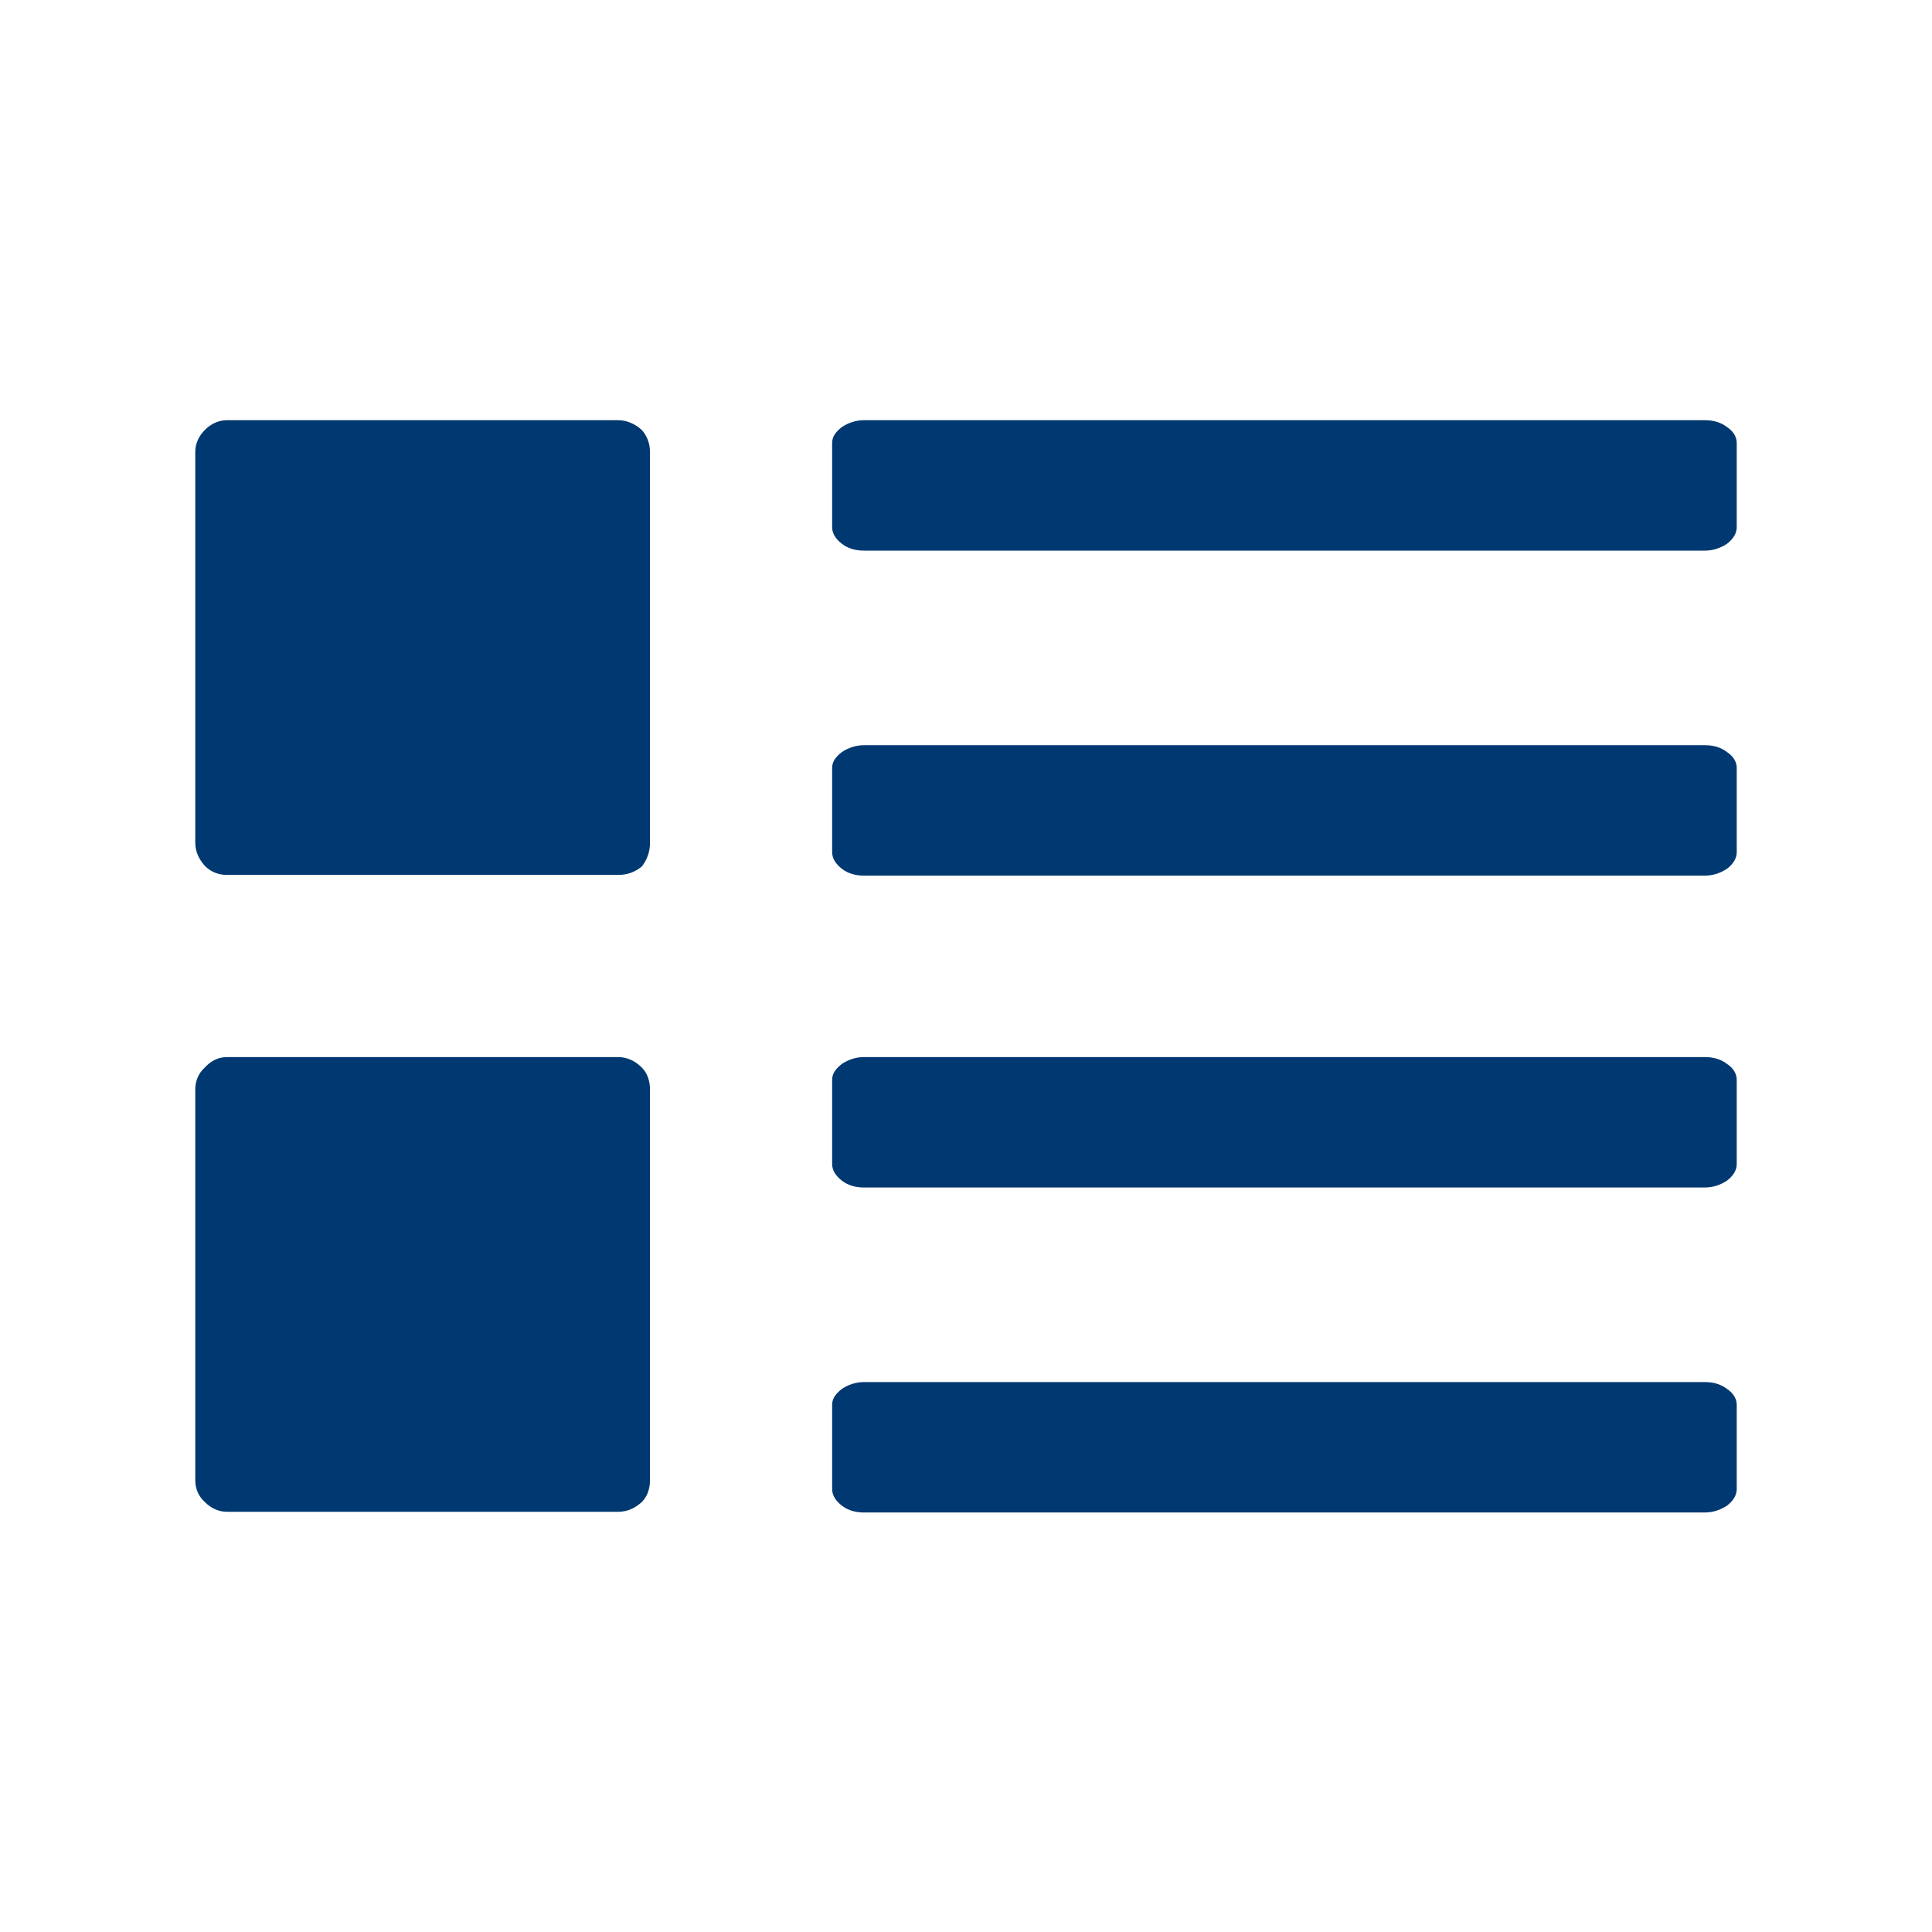
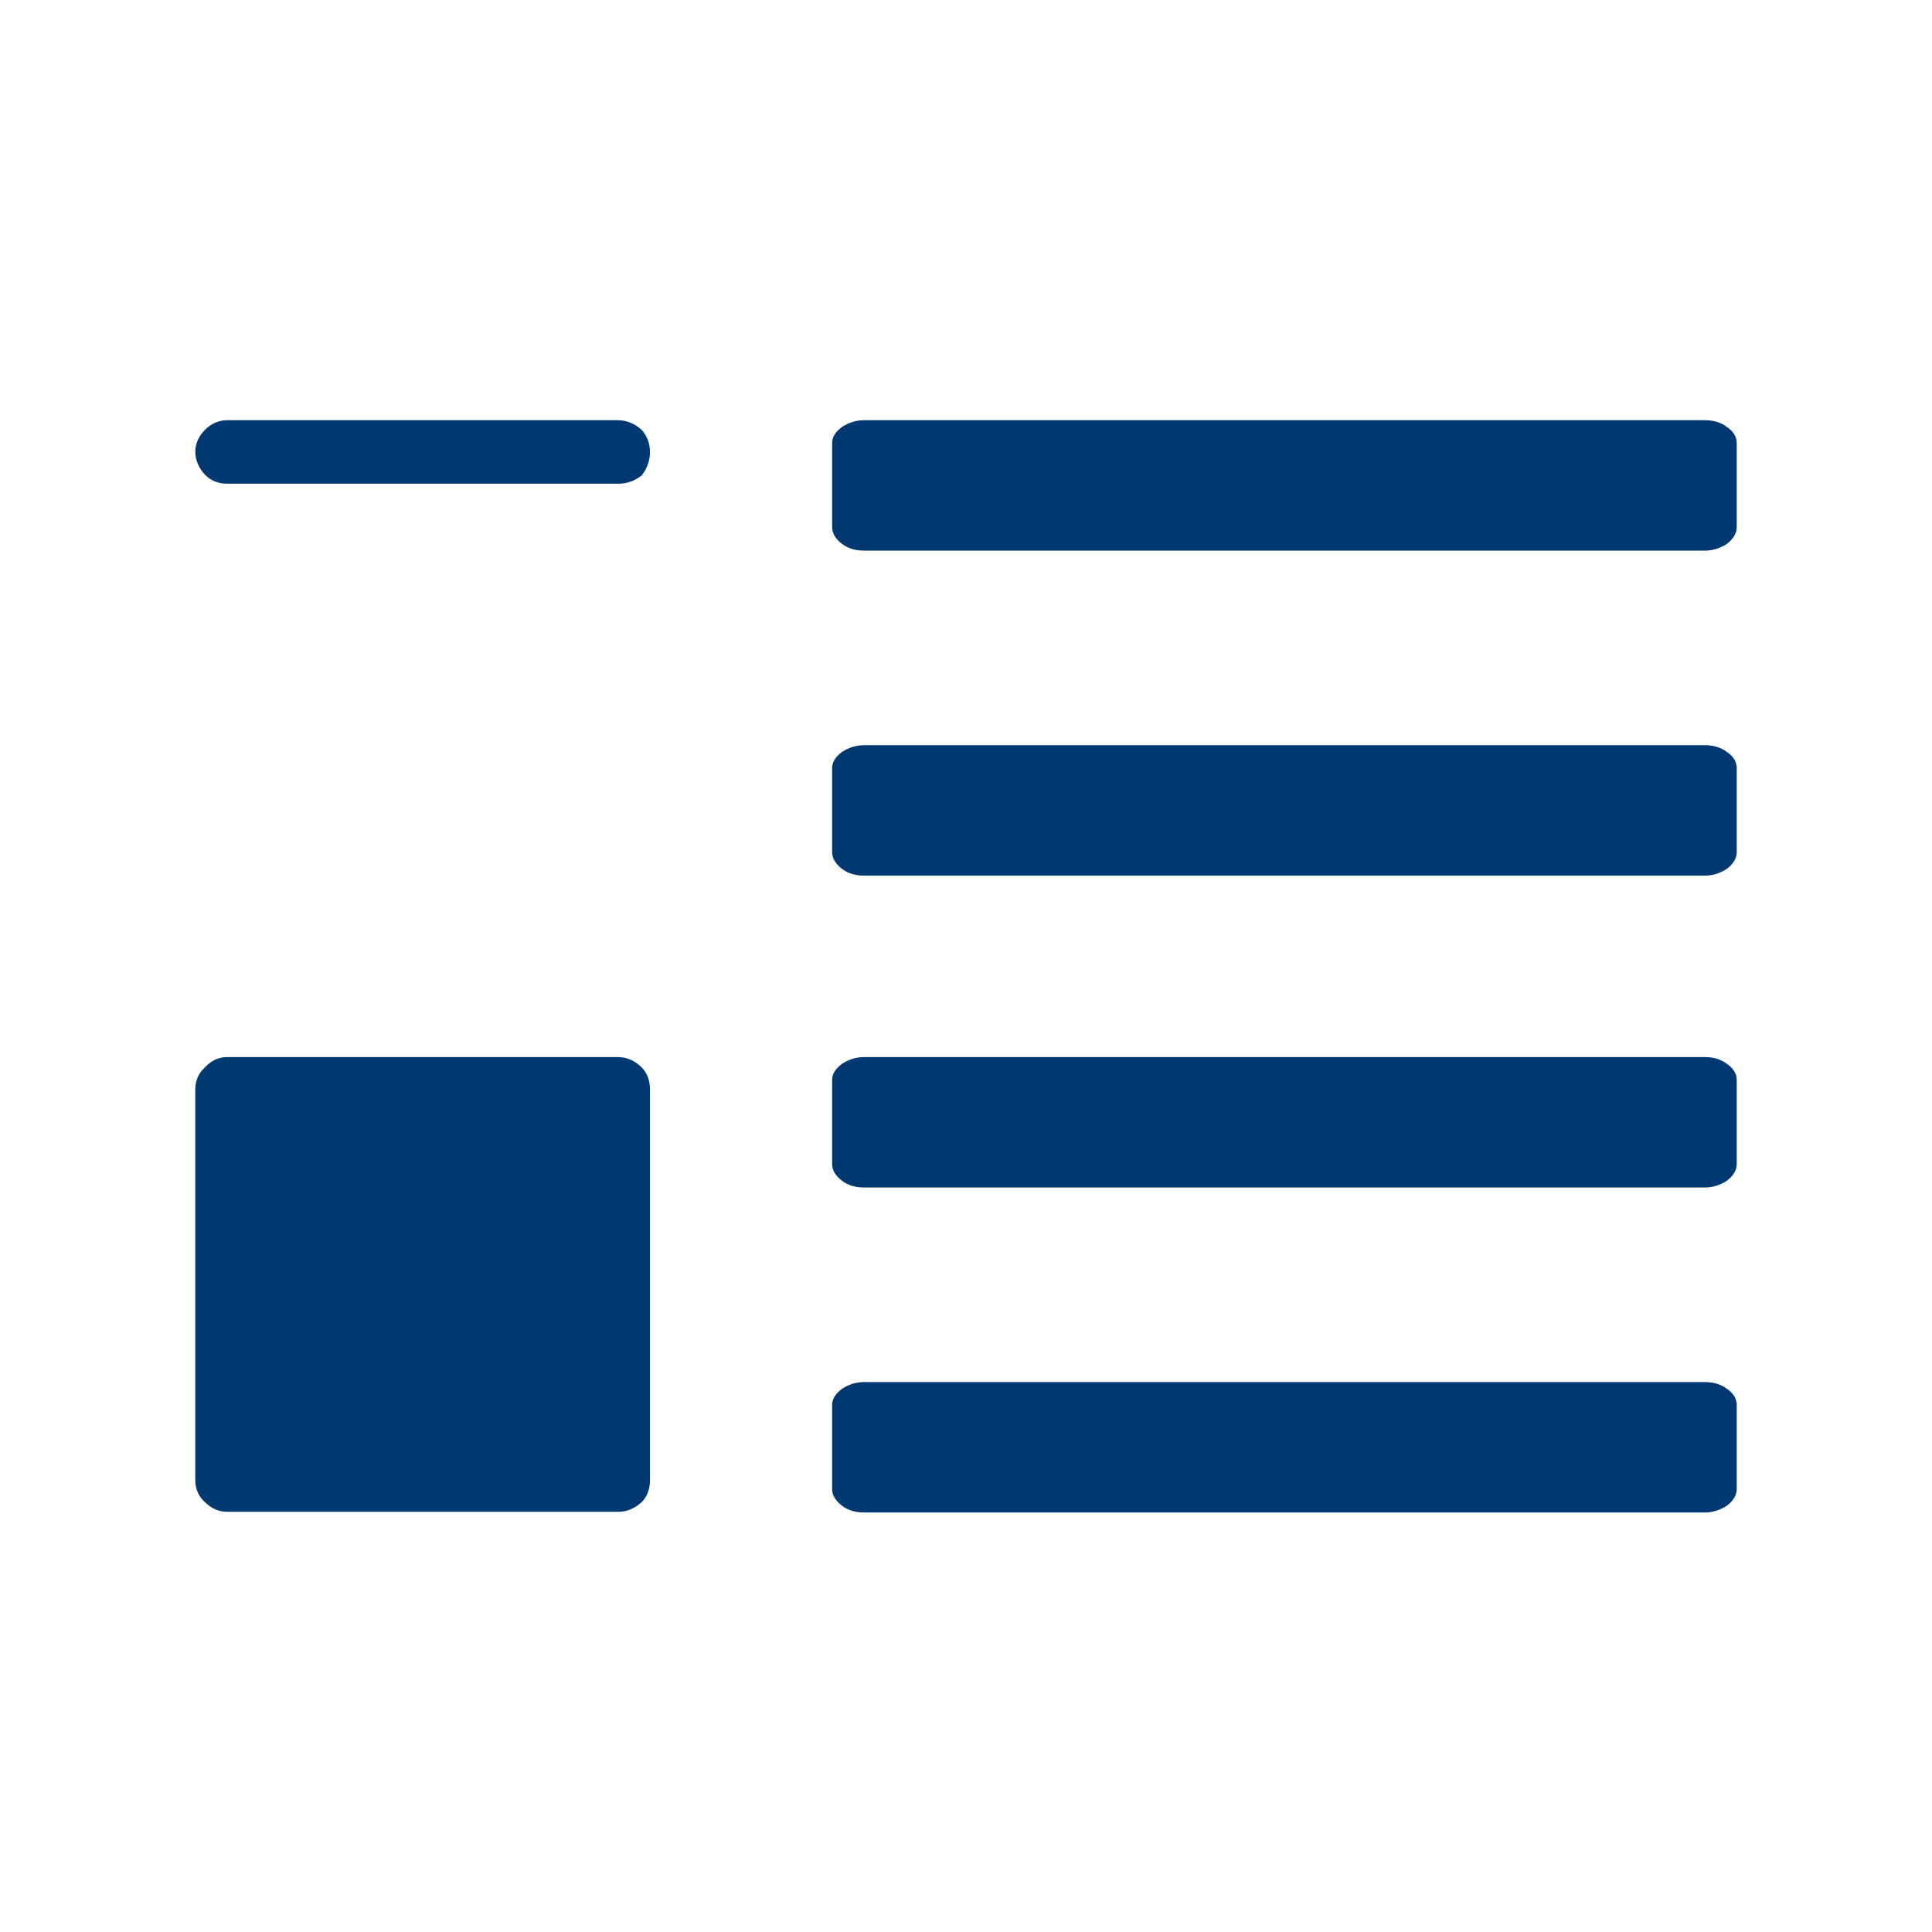
<svg xmlns="http://www.w3.org/2000/svg" id="Calque_1" viewBox="0 0 28 28">
  <defs>
    <style>.cls-1{fill:#003871;fill-rule:evenodd;}</style>
  </defs>
-   <path class="cls-1" d="M24.71,6.09c.12,0,.23,.03,.32,.1,.09,.06,.14,.14,.14,.23v1.22c0,.09-.05,.17-.14,.24-.09,.06-.2,.1-.32,.1H12.52c-.12,0-.23-.03-.32-.1-.09-.07-.14-.15-.14-.24v-1.22c0-.09,.05-.16,.14-.23,.09-.06,.2-.1,.32-.1h12.18Zm0,4.71c.12,0,.23,.03,.32,.1,.09,.06,.14,.14,.14,.23v1.22c0,.09-.05,.17-.14,.24-.09,.06-.2,.1-.32,.1H12.52c-.12,0-.23-.03-.32-.1-.09-.07-.14-.15-.14-.24v-1.22c0-.09,.05-.16,.14-.23,.09-.06,.2-.1,.32-.1h12.18Zm0,4.52c.12,0,.23,.03,.32,.1,.09,.06,.14,.14,.14,.23v1.22c0,.09-.05,.17-.14,.24-.09,.06-.2,.1-.32,.1H12.52c-.12,0-.23-.03-.32-.1-.09-.07-.14-.15-.14-.24v-1.22c0-.09,.05-.16,.14-.23,.09-.06,.2-.1,.32-.1h12.18Zm0,4.71c.12,0,.23,.03,.32,.1,.09,.06,.14,.14,.14,.23v1.22c0,.09-.05,.17-.14,.24-.09,.06-.2,.1-.32,.1H12.52c-.12,0-.23-.03-.32-.1-.09-.07-.14-.15-.14-.24v-1.22c0-.09,.05-.16,.14-.23,.09-.06,.2-.1,.32-.1h12.18ZM2.97,6.23c.09-.09,.2-.14,.32-.14h5.67c.12,0,.24,.05,.34,.14,.08,.09,.12,.2,.12,.32v5.67c0,.12-.04,.24-.12,.34-.1,.08-.21,.12-.34,.12H3.29c-.12,0-.23-.04-.32-.13-.09-.1-.14-.21-.14-.34V6.55c0-.12,.05-.23,.14-.32h0Zm6.33,9.24c.08,.08,.12,.19,.12,.32v5.66c0,.13-.04,.24-.12,.32-.1,.09-.21,.14-.34,.14H3.29c-.12,0-.23-.05-.32-.14-.09-.08-.14-.19-.14-.32v-5.66c0-.13,.05-.24,.14-.32,.09-.1,.2-.15,.32-.15h5.67c.12,0,.24,.05,.34,.15h0Z" />
+   <path class="cls-1" d="M24.71,6.09c.12,0,.23,.03,.32,.1,.09,.06,.14,.14,.14,.23v1.22c0,.09-.05,.17-.14,.24-.09,.06-.2,.1-.32,.1H12.52c-.12,0-.23-.03-.32-.1-.09-.07-.14-.15-.14-.24v-1.22c0-.09,.05-.16,.14-.23,.09-.06,.2-.1,.32-.1h12.18Zm0,4.71c.12,0,.23,.03,.32,.1,.09,.06,.14,.14,.14,.23v1.22c0,.09-.05,.17-.14,.24-.09,.06-.2,.1-.32,.1H12.52c-.12,0-.23-.03-.32-.1-.09-.07-.14-.15-.14-.24v-1.22c0-.09,.05-.16,.14-.23,.09-.06,.2-.1,.32-.1h12.18Zm0,4.52c.12,0,.23,.03,.32,.1,.09,.06,.14,.14,.14,.23v1.22c0,.09-.05,.17-.14,.24-.09,.06-.2,.1-.32,.1H12.52c-.12,0-.23-.03-.32-.1-.09-.07-.14-.15-.14-.24v-1.22c0-.09,.05-.16,.14-.23,.09-.06,.2-.1,.32-.1h12.18Zm0,4.71c.12,0,.23,.03,.32,.1,.09,.06,.14,.14,.14,.23v1.22c0,.09-.05,.17-.14,.24-.09,.06-.2,.1-.32,.1H12.52c-.12,0-.23-.03-.32-.1-.09-.07-.14-.15-.14-.24v-1.22c0-.09,.05-.16,.14-.23,.09-.06,.2-.1,.32-.1h12.18ZM2.97,6.23c.09-.09,.2-.14,.32-.14h5.67c.12,0,.24,.05,.34,.14,.08,.09,.12,.2,.12,.32c0,.12-.04,.24-.12,.34-.1,.08-.21,.12-.34,.12H3.29c-.12,0-.23-.04-.32-.13-.09-.1-.14-.21-.14-.34V6.55c0-.12,.05-.23,.14-.32h0Zm6.33,9.24c.08,.08,.12,.19,.12,.32v5.66c0,.13-.04,.24-.12,.32-.1,.09-.21,.14-.34,.14H3.29c-.12,0-.23-.05-.32-.14-.09-.08-.14-.19-.14-.32v-5.66c0-.13,.05-.24,.14-.32,.09-.1,.2-.15,.32-.15h5.67c.12,0,.24,.05,.34,.15h0Z" />
</svg>